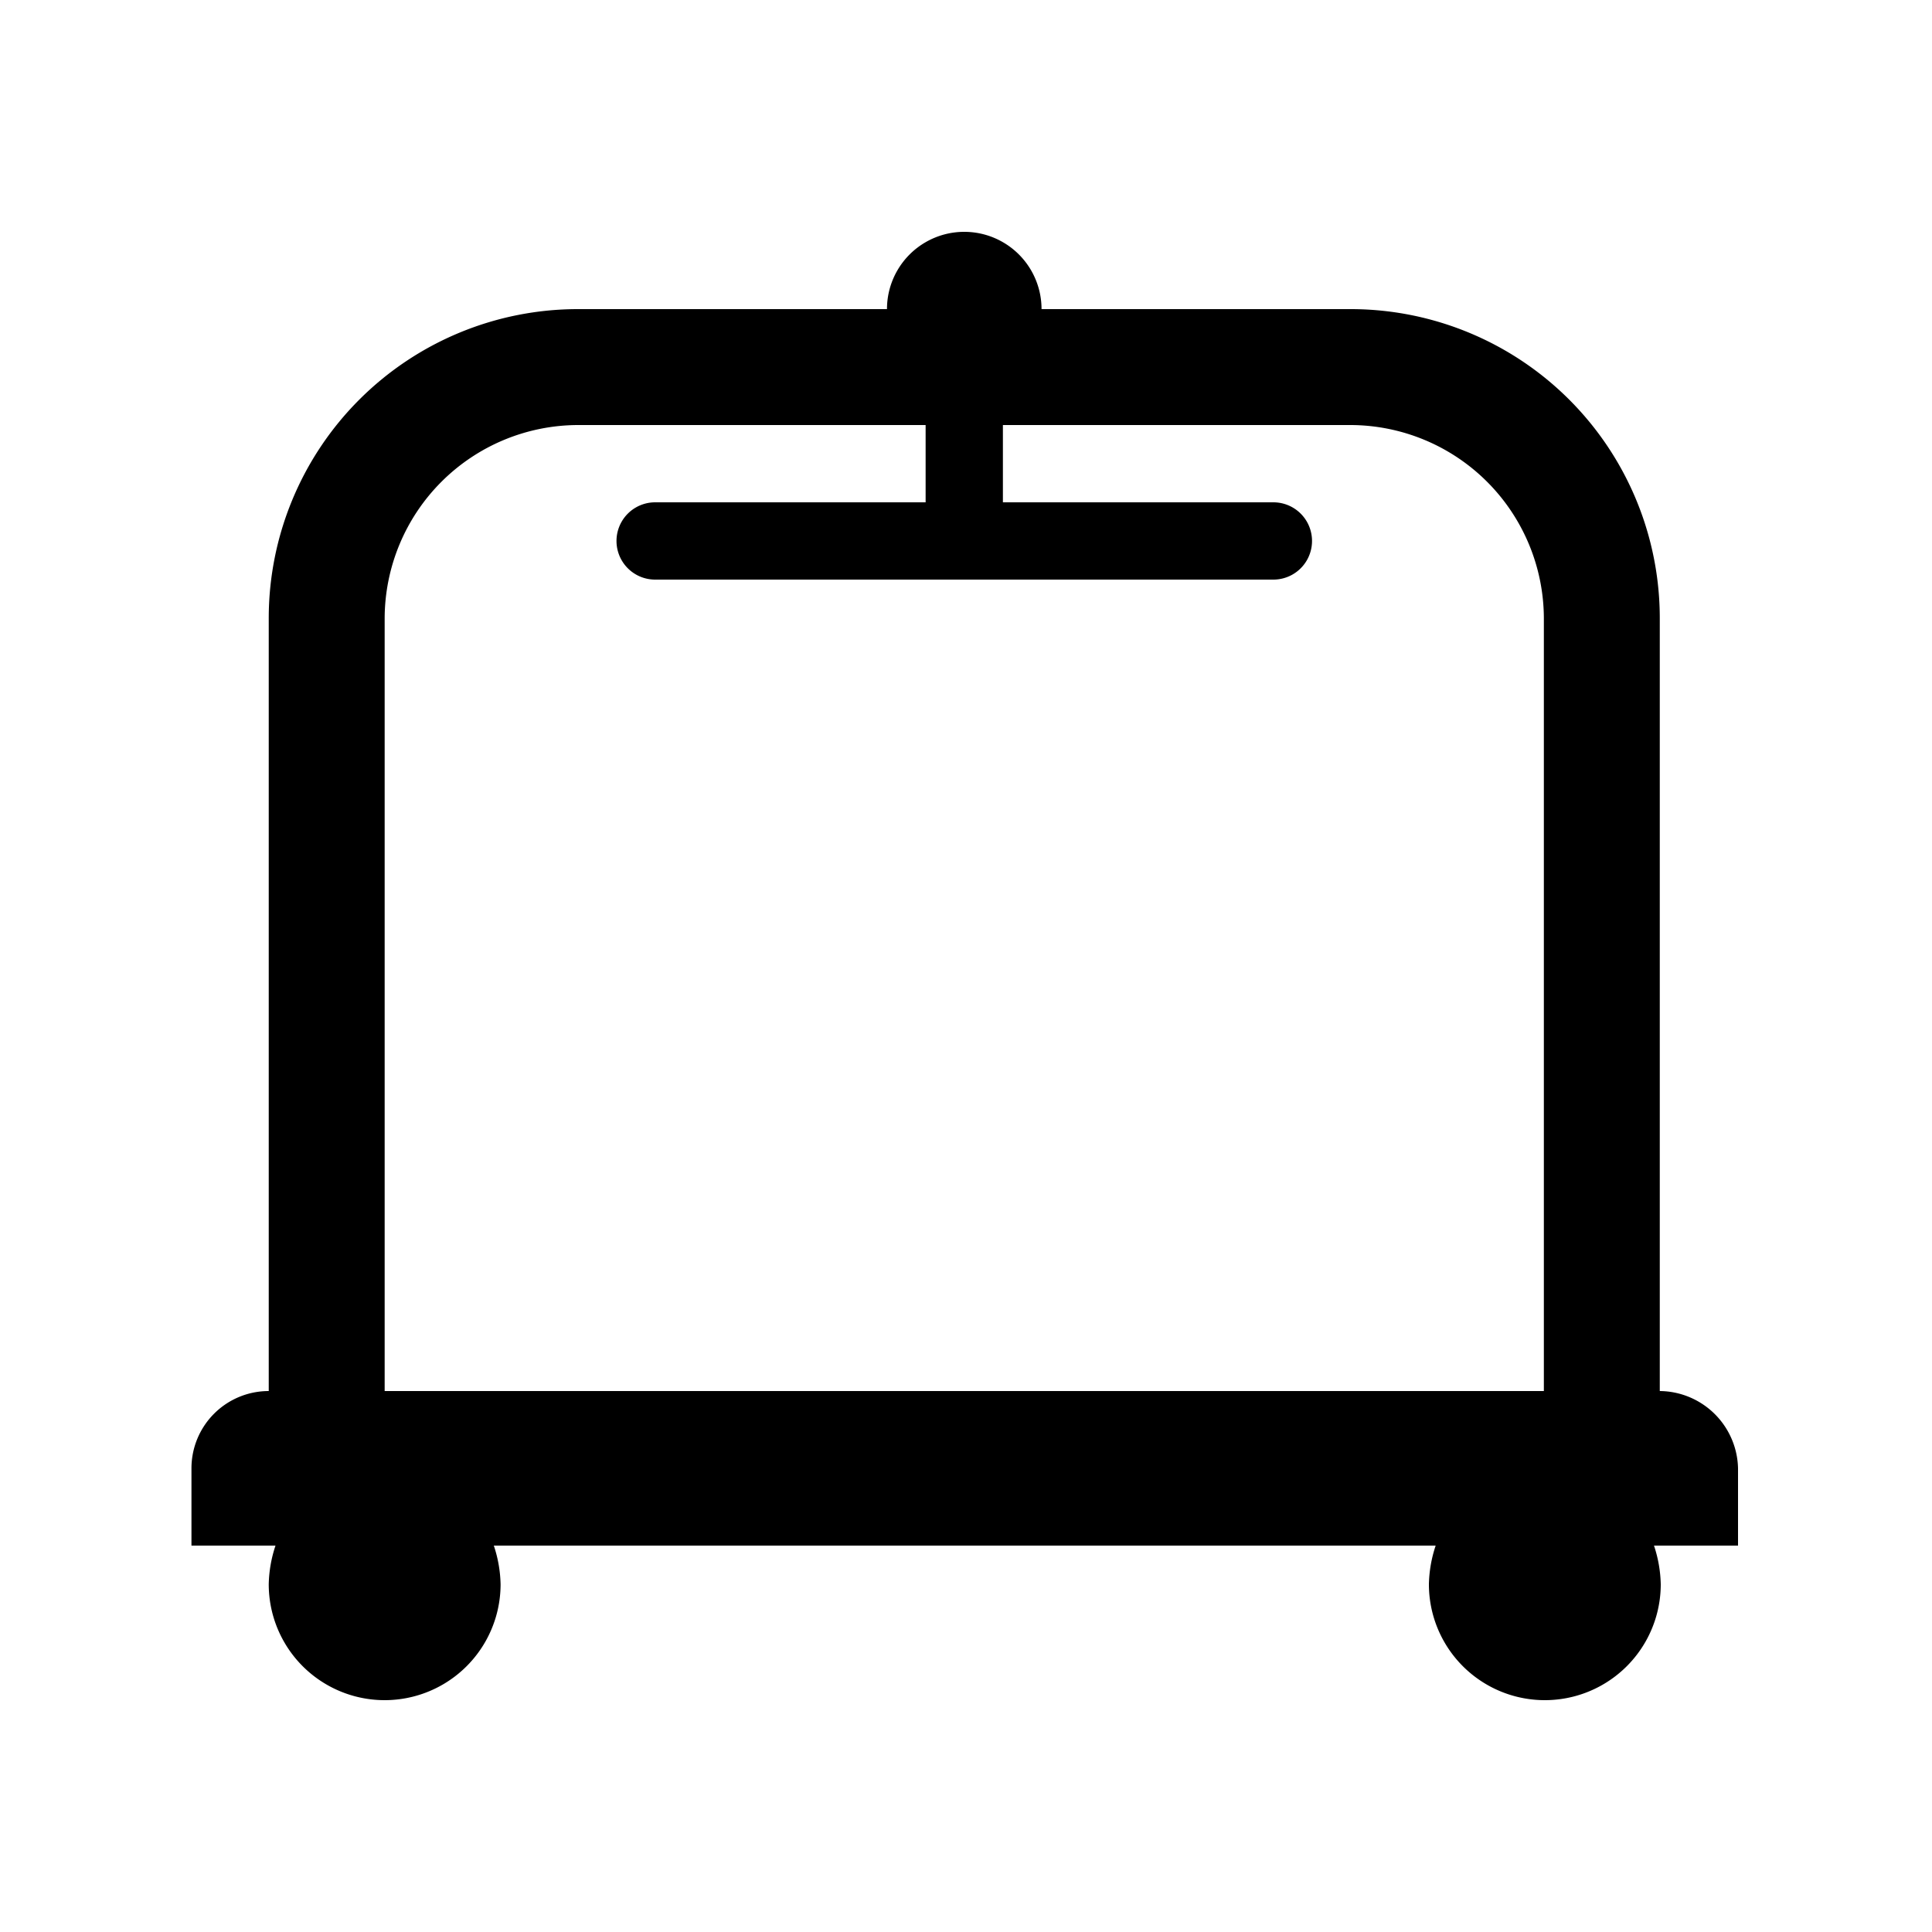
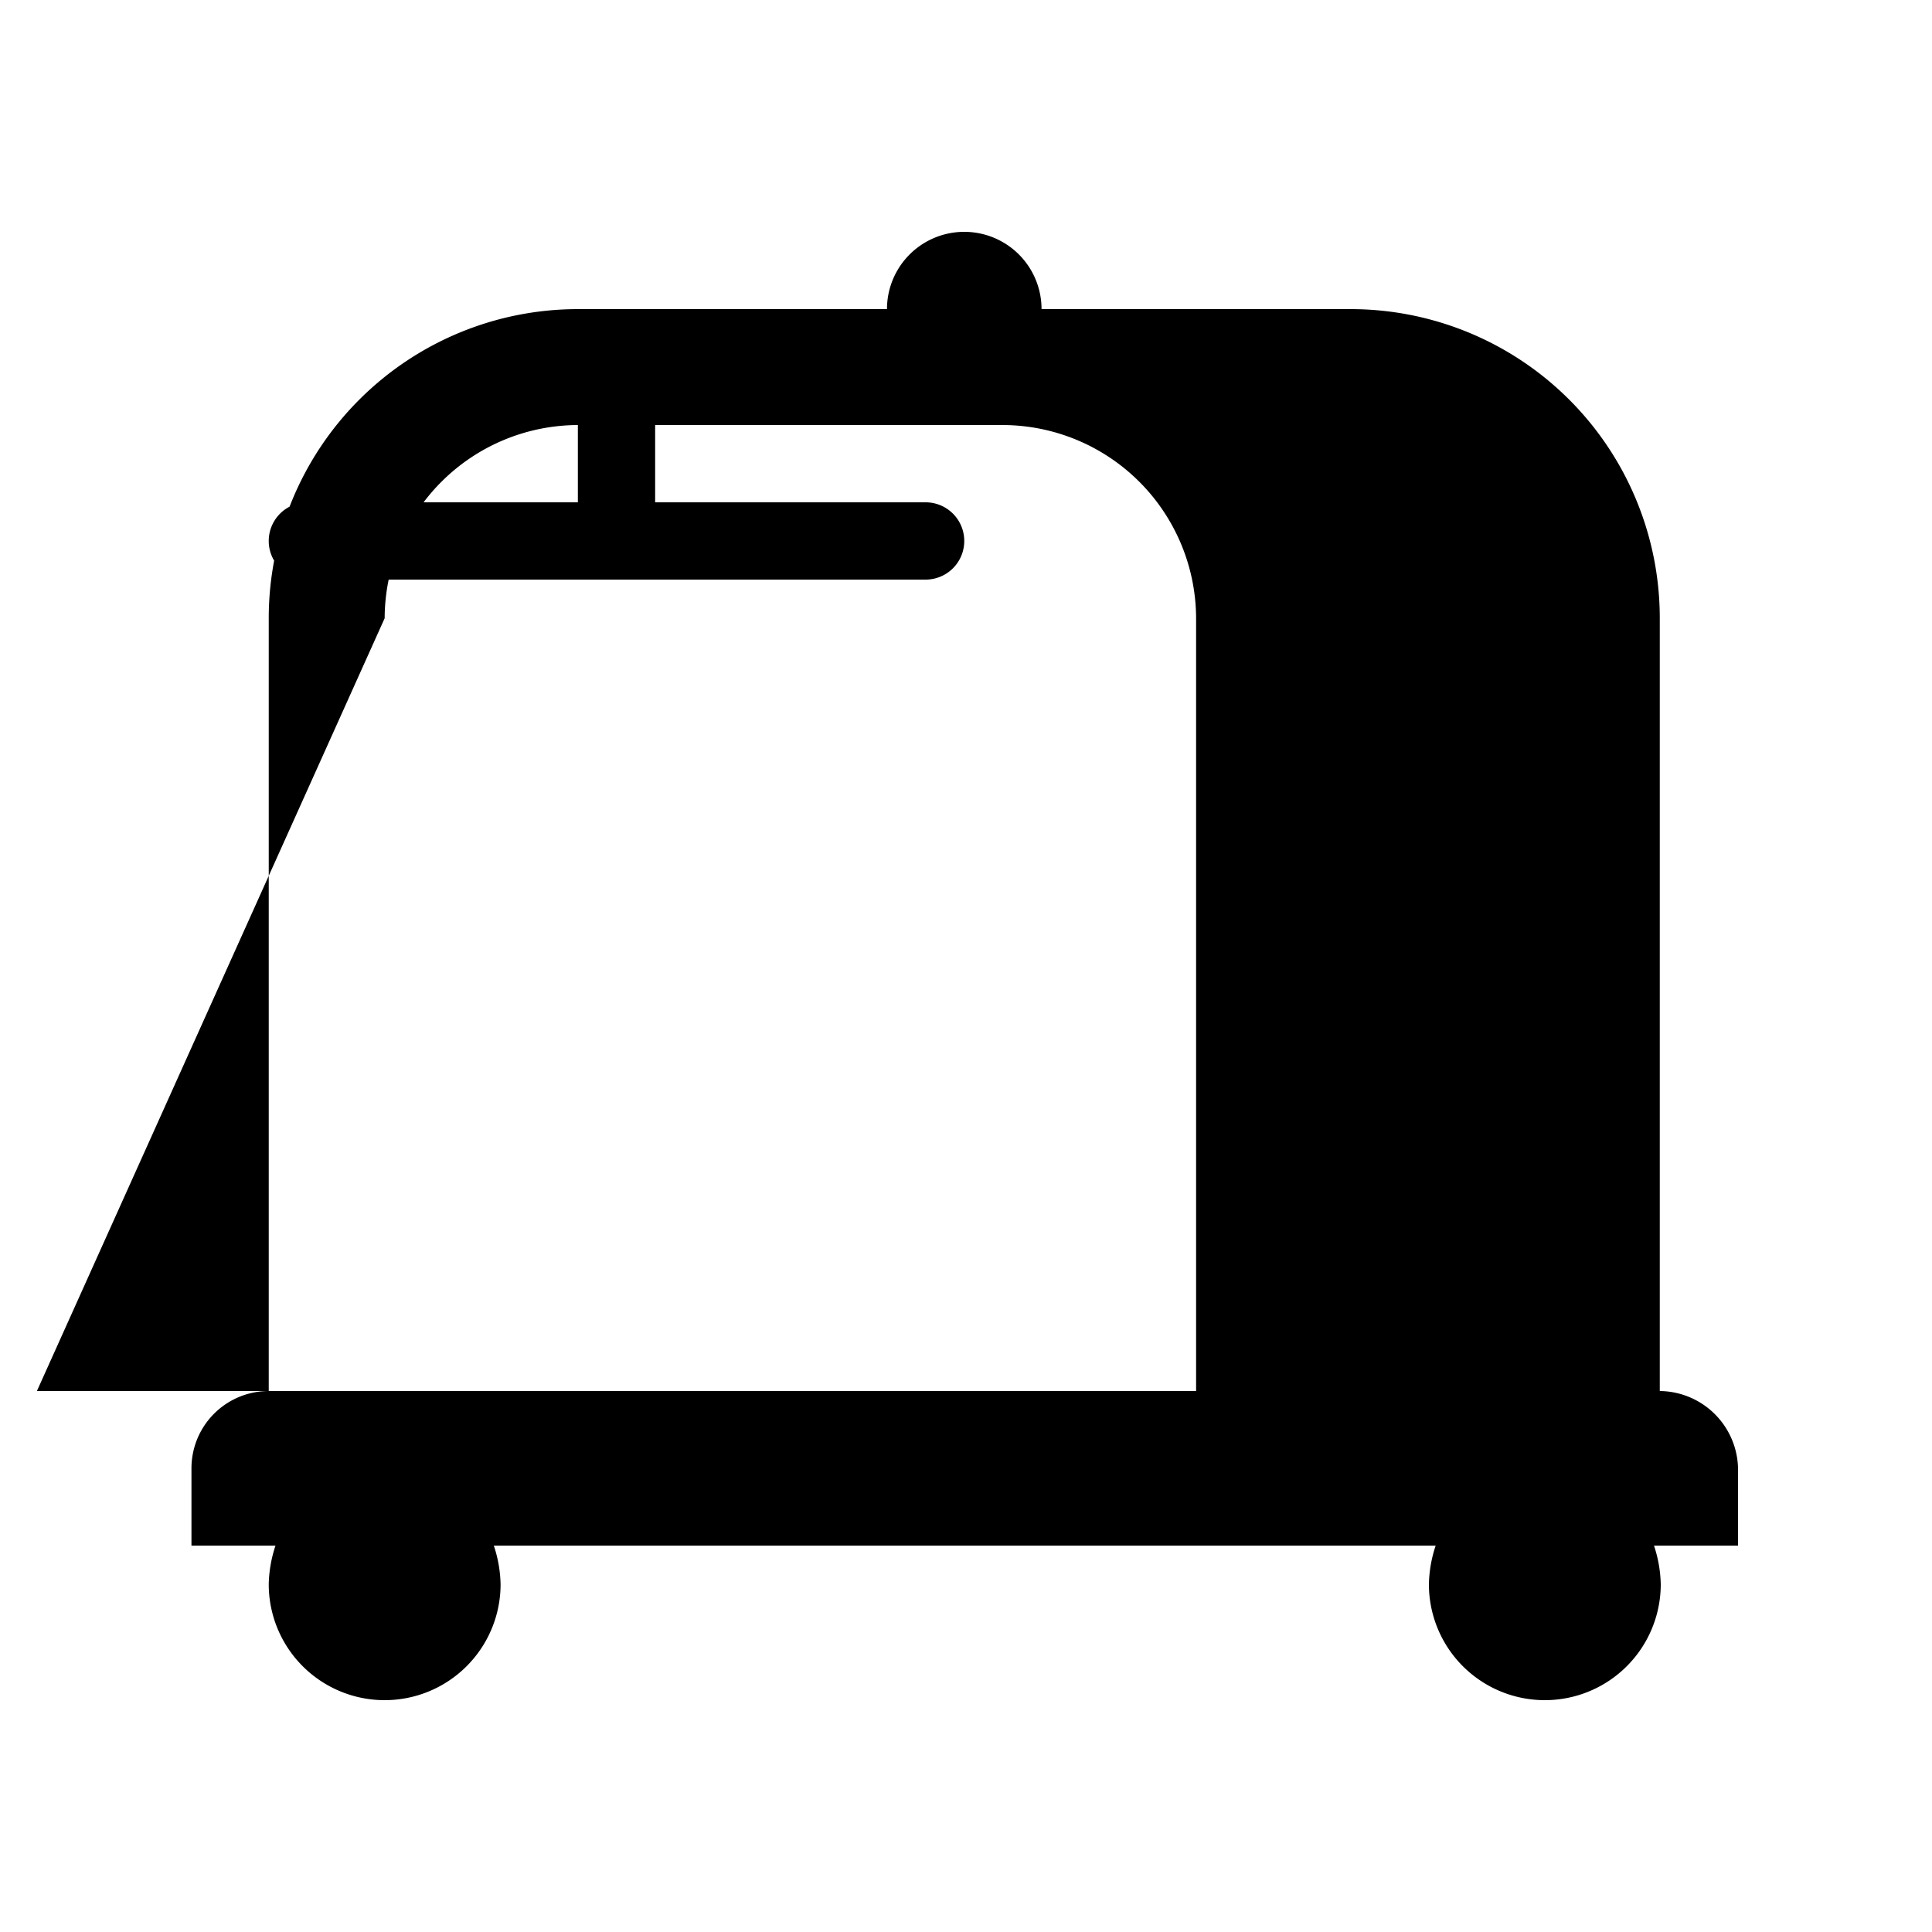
<svg xmlns="http://www.w3.org/2000/svg" viewBox="0 0 200 200" fill="currentColor">
-   <path d="M171.82 144V64a32 32 0 00-32-32h-32a8 8 0 00-16 0h-32a32 32 0 00-32 32v80a8 8 0 00-8 8v8h8.7a13.44 13.44 0 00-.7 4a12 12 0 0024 0a13.44 13.44 0 00-.7-4h97.5a13.44 13.44 0 00-.7 4a12 12 0 0024 0a13.44 13.44 0 00-.7-4h8.7v-8a8.18 8.18 0 00-8.1-8zm-132-80a20.06 20.06 0 0120-20h36v8h-28a4 4 0 100 8h64a4 4 0 000-8h-28v-8h36a20.06 20.06 0 0120 20v80h-120z" />
+   <path d="M171.82 144V64a32 32 0 00-32-32h-32a8 8 0 00-16 0h-32a32 32 0 00-32 32v80a8 8 0 00-8 8v8h8.7a13.44 13.44 0 00-.7 4a12 12 0 0024 0a13.44 13.44 0 00-.7-4h97.5a13.44 13.44 0 00-.7 4a12 12 0 0024 0a13.44 13.44 0 00-.7-4h8.7v-8a8.18 8.18 0 00-8.1-8zm-132-80a20.06 20.06 0 0120-20v8h-28a4 4 0 100 8h64a4 4 0 000-8h-28v-8h36a20.06 20.06 0 0120 20v80h-120z" />
</svg>